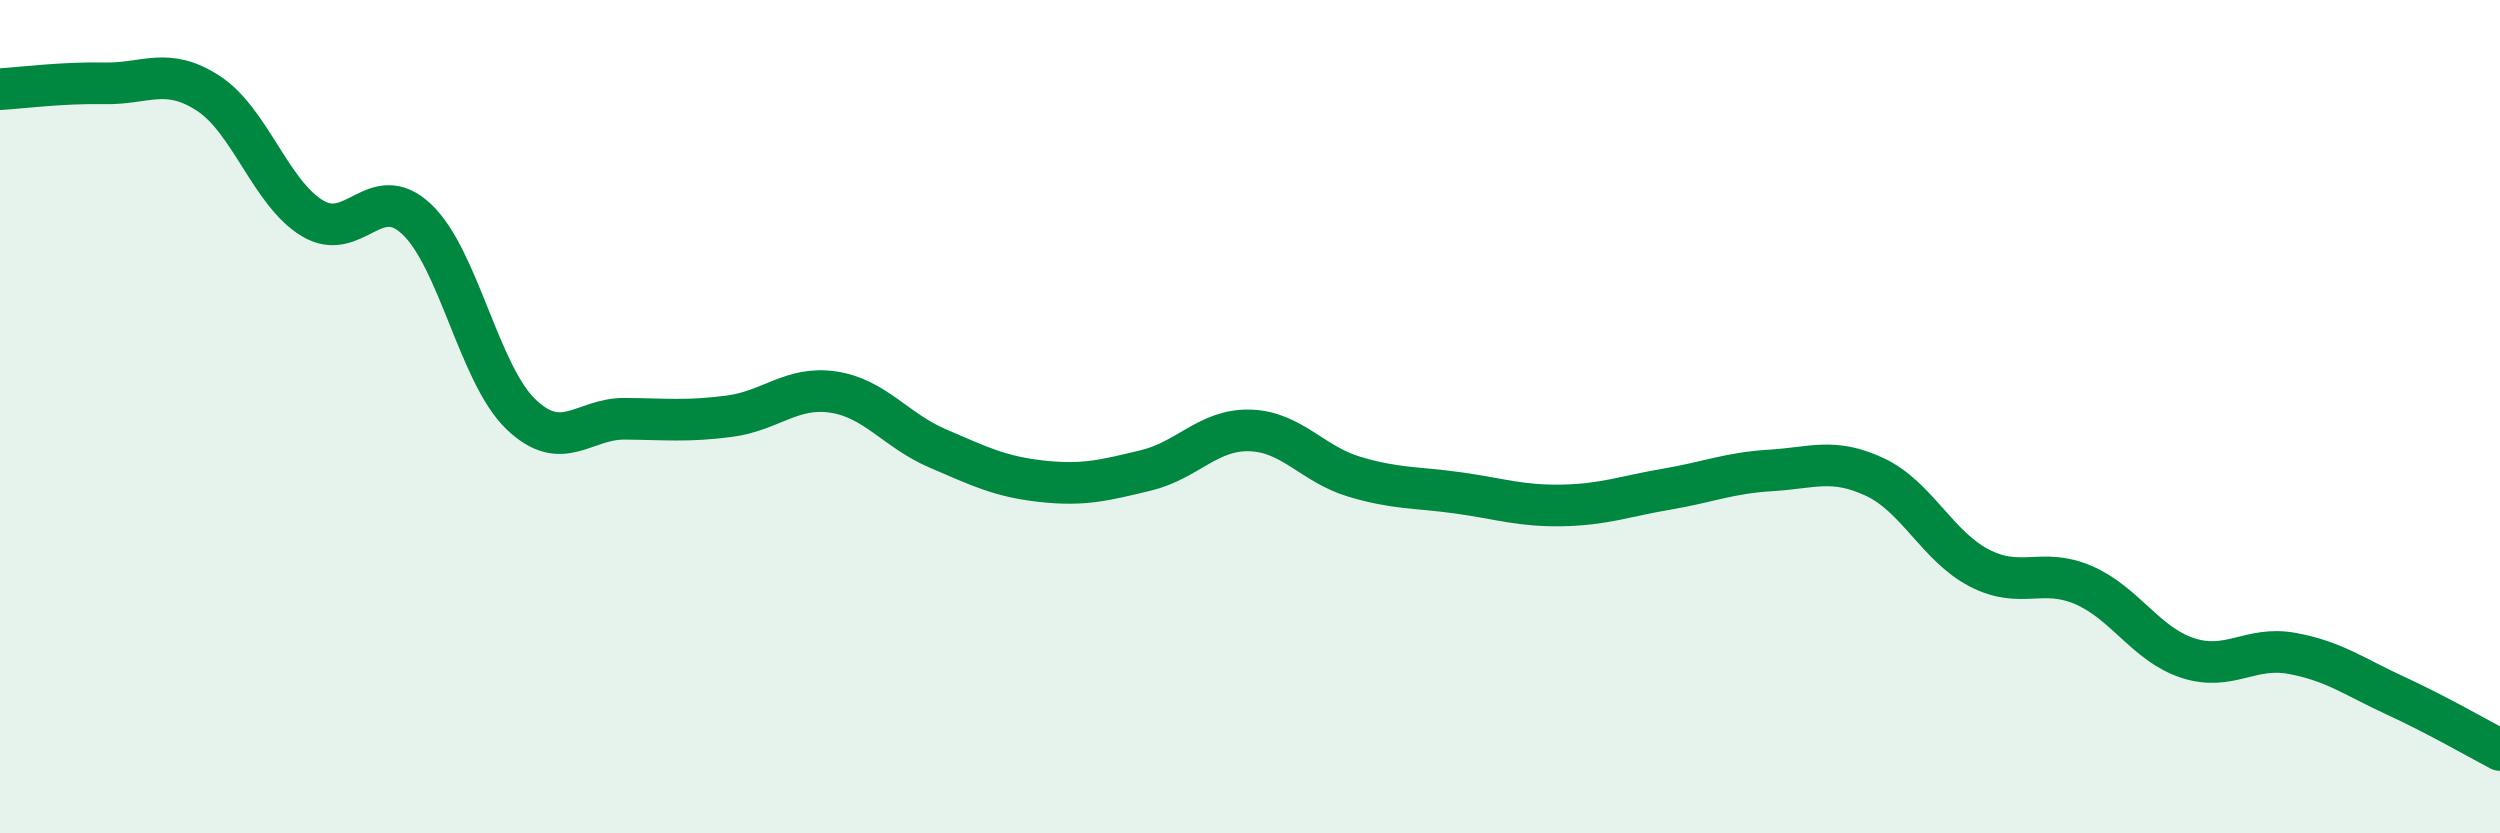
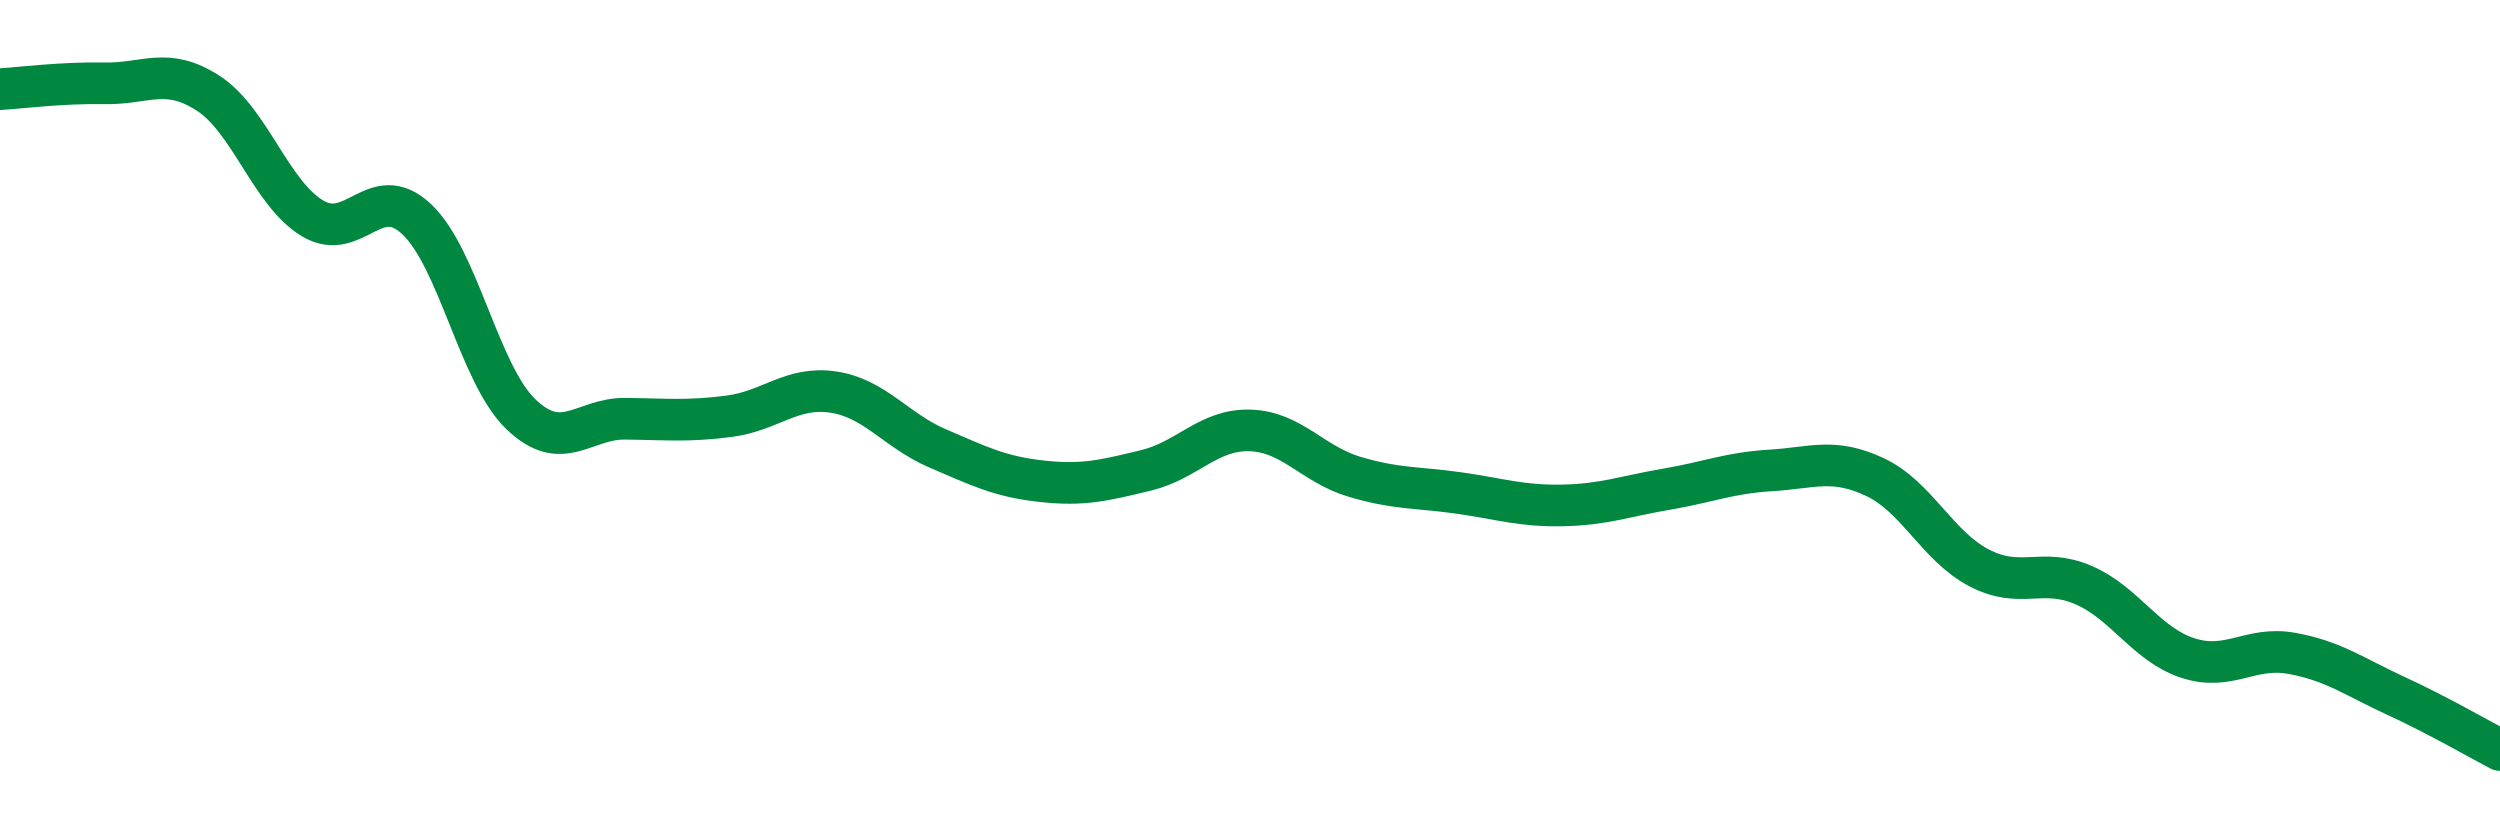
<svg xmlns="http://www.w3.org/2000/svg" width="60" height="20" viewBox="0 0 60 20">
-   <path d="M 0,2.14 C 0.5,2.11 1.5,1.98 2.5,2 C 3.5,2.02 4,1.59 5,2.24 C 6,2.89 6.5,4.64 7.5,5.24 C 8.5,5.84 9,4.32 10,5.26 C 11,6.2 11.5,8.98 12.5,9.94 C 13.5,10.9 14,10.04 15,10.05 C 16,10.06 16.5,10.12 17.5,9.99 C 18.5,9.86 19,9.26 20,9.41 C 21,9.56 21.5,10.33 22.5,10.76 C 23.5,11.19 24,11.44 25,11.55 C 26,11.66 26.5,11.53 27.5,11.29 C 28.5,11.05 29,10.3 30,10.33 C 31,10.36 31.5,11.14 32.5,11.44 C 33.5,11.74 34,11.69 35,11.83 C 36,11.97 36.5,12.15 37.5,12.13 C 38.5,12.11 39,11.91 40,11.74 C 41,11.57 41.5,11.35 42.5,11.29 C 43.5,11.23 44,10.98 45,11.45 C 46,11.92 46.5,13.11 47.5,13.63 C 48.5,14.15 49,13.61 50,14.04 C 51,14.47 51.5,15.46 52.5,15.79 C 53.5,16.12 54,15.5 55,15.68 C 56,15.86 56.5,16.24 57.5,16.7 C 58.5,17.16 59.5,17.74 60,18L60 20L0 20Z" fill="#008740" opacity="0.1" stroke-linecap="round" stroke-linejoin="round" />
  <path d="M 0,2.14 C 0.5,2.11 1.5,1.98 2.5,2 C 3.5,2.02 4,1.59 5,2.24 C 6,2.89 6.5,4.64 7.5,5.24 C 8.5,5.84 9,4.32 10,5.26 C 11,6.2 11.5,8.98 12.5,9.94 C 13.5,10.9 14,10.04 15,10.05 C 16,10.06 16.5,10.12 17.5,9.99 C 18.5,9.86 19,9.26 20,9.41 C 21,9.56 21.5,10.33 22.5,10.76 C 23.5,11.19 24,11.44 25,11.55 C 26,11.66 26.5,11.53 27.5,11.29 C 28.5,11.05 29,10.3 30,10.33 C 31,10.36 31.5,11.14 32.5,11.44 C 33.5,11.74 34,11.69 35,11.83 C 36,11.97 36.5,12.15 37.5,12.13 C 38.5,12.11 39,11.91 40,11.74 C 41,11.57 41.5,11.35 42.5,11.29 C 43.5,11.23 44,10.98 45,11.45 C 46,11.92 46.5,13.11 47.5,13.63 C 48.5,14.15 49,13.61 50,14.04 C 51,14.47 51.5,15.46 52.5,15.79 C 53.5,16.12 54,15.5 55,15.68 C 56,15.86 56.5,16.24 57.5,16.7 C 58.5,17.16 59.5,17.74 60,18" stroke="#008740" stroke-width="1" fill="none" stroke-linecap="round" stroke-linejoin="round" />
</svg>